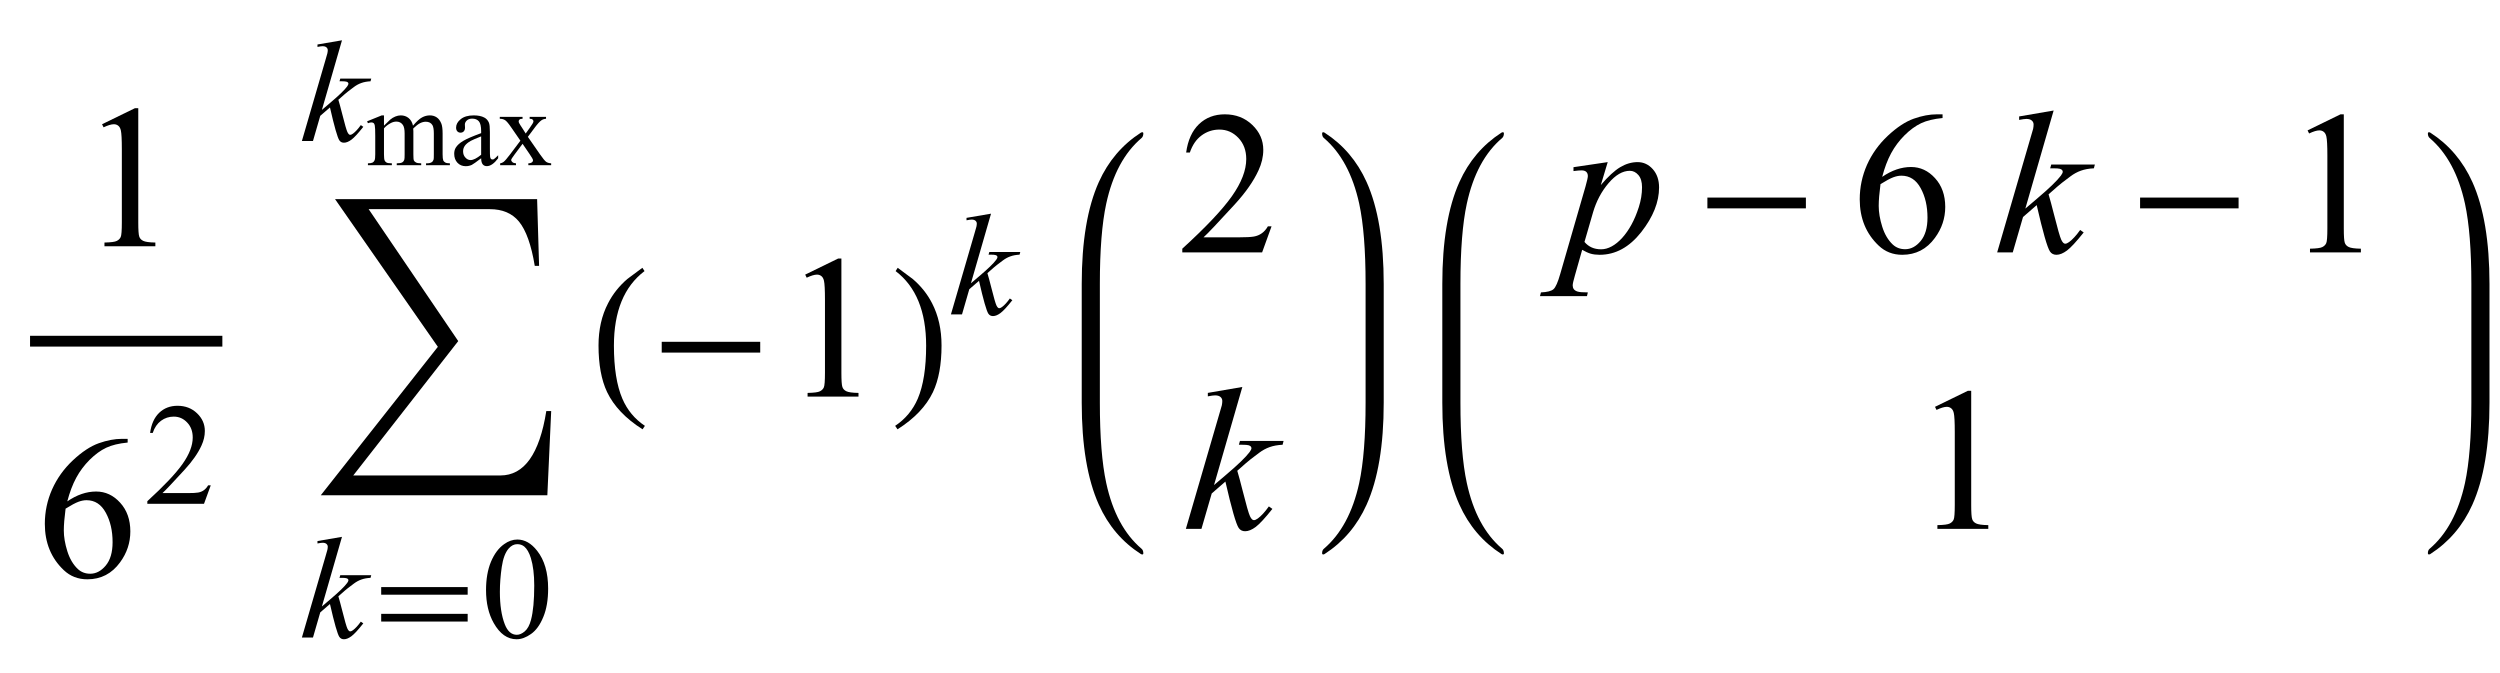
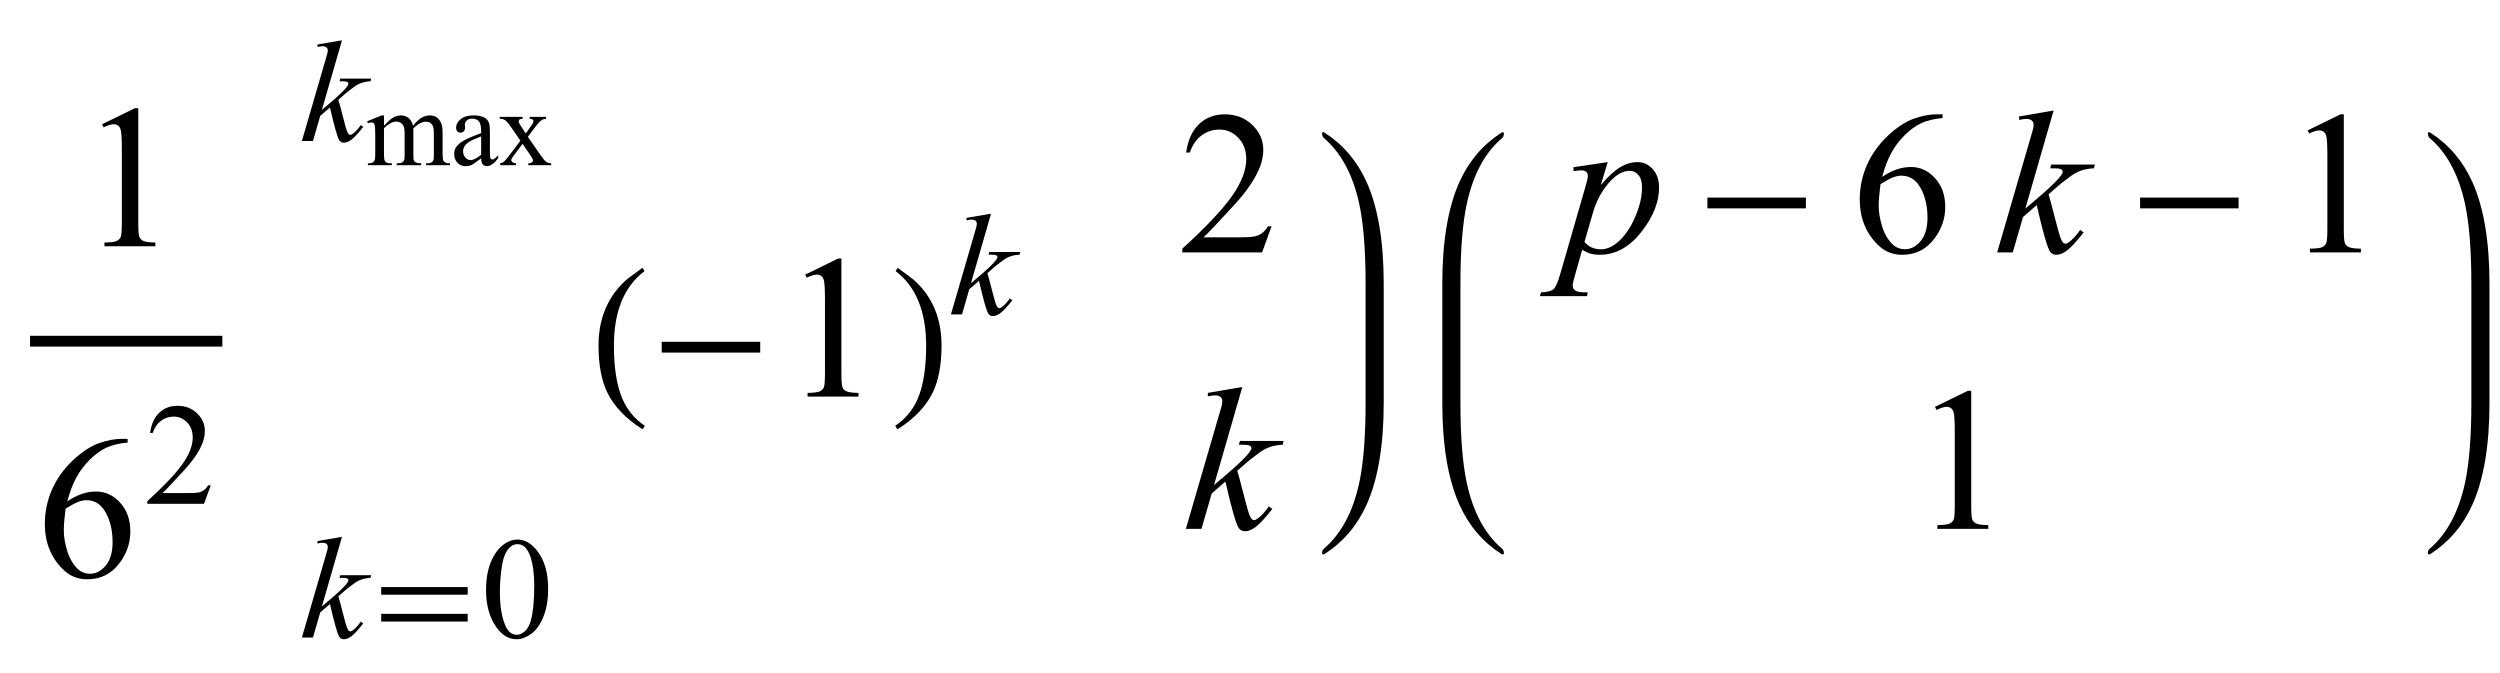
<svg xmlns="http://www.w3.org/2000/svg" xmlns:xlink="http://www.w3.org/1999/xlink" viewBox="0 0 208 56" version="1.1">
  <defs>
    <g>
      <symbol overflow="visible" id="glyph0-0">
        <path style="stroke:none;" d="M 2.359 0 L 2.359 -10.625 L 10.859 -10.625 L 10.859 0 Z M 2.625 -0.266 L 10.594 -0.266 L 10.594 -10.359 L 2.625 -10.359 Z M 2.625 -0.266 " />
      </symbol>
      <symbol overflow="visible" id="glyph0-1">
        <path style="stroke:none;" d="M 1.992 -10.152 L 4.73 -11.488 L 5.004 -11.488 L 5.004 -1.984 C 5.004 -1.352 5.031 -0.961 5.086 -0.805 C 5.137 -0.648 5.246 -0.531 5.414 -0.449 C 5.578 -0.367 5.914 -0.316 6.426 -0.309 L 6.426 0 L 2.191 0 L 2.191 -0.309 C 2.723 -0.32 3.066 -0.363 3.219 -0.445 C 3.375 -0.523 3.484 -0.633 3.543 -0.77 C 3.605 -0.902 3.637 -1.309 3.637 -1.984 L 3.637 -8.059 C 3.637 -8.879 3.609 -9.406 3.555 -9.637 C 3.516 -9.812 3.445 -9.945 3.34 -10.027 C 3.238 -10.109 3.117 -10.152 2.973 -10.152 C 2.766 -10.152 2.48 -10.066 2.117 -9.895 Z M 1.992 -10.152 " />
      </symbol>
      <symbol overflow="visible" id="glyph0-2">
        <path style="stroke:none;" d="M 7.621 -11.488 L 7.621 -11.18 C 6.891 -11.109 6.293 -10.965 5.832 -10.746 C 5.371 -10.527 4.914 -10.195 4.461 -9.746 C 4.012 -9.297 3.637 -8.797 3.34 -8.246 C 3.043 -7.695 2.797 -7.043 2.598 -6.285 C 3.395 -6.832 4.195 -7.105 4.996 -7.105 C 5.766 -7.105 6.434 -6.797 6.996 -6.176 C 7.562 -5.555 7.844 -4.758 7.844 -3.785 C 7.844 -2.844 7.559 -1.988 6.988 -1.211 C 6.305 -0.27 5.395 0.199 4.266 0.199 C 3.496 0.199 2.844 -0.055 2.309 -0.562 C 1.258 -1.555 0.73 -2.84 0.73 -4.414 C 0.73 -5.422 0.934 -6.379 1.336 -7.289 C 1.742 -8.195 2.316 -9 3.066 -9.703 C 3.816 -10.406 4.535 -10.879 5.223 -11.125 C 5.906 -11.367 6.547 -11.488 7.141 -11.488 Z M 2.457 -5.68 C 2.359 -4.93 2.309 -4.328 2.309 -3.867 C 2.309 -3.336 2.406 -2.762 2.602 -2.137 C 2.797 -1.516 3.09 -1.02 3.477 -0.656 C 3.758 -0.395 4.102 -0.266 4.508 -0.266 C 4.988 -0.266 5.418 -0.492 5.797 -0.945 C 6.176 -1.398 6.367 -2.047 6.367 -2.891 C 6.367 -3.836 6.18 -4.652 5.801 -5.344 C 5.426 -6.035 4.891 -6.383 4.199 -6.383 C 3.988 -6.383 3.766 -6.34 3.523 -6.25 C 3.281 -6.16 2.926 -5.973 2.457 -5.68 Z M 2.457 -5.68 " />
      </symbol>
      <symbol overflow="visible" id="glyph0-3">
        <path style="stroke:none;" d="M 7.793 -2.168 L 7.008 0 L 0.367 0 L 0.367 -0.309 C 2.32 -2.09 3.695 -3.543 4.492 -4.672 C 5.289 -5.801 5.688 -6.836 5.688 -7.77 C 5.688 -8.484 5.469 -9.07 5.031 -9.531 C 4.594 -9.988 4.07 -10.219 3.461 -10.219 C 2.906 -10.219 2.41 -10.055 1.973 -9.734 C 1.531 -9.41 1.207 -8.934 0.996 -8.309 L 0.688 -8.309 C 0.828 -9.332 1.184 -10.117 1.754 -10.668 C 2.328 -11.215 3.043 -11.488 3.902 -11.488 C 4.816 -11.488 5.578 -11.195 6.188 -10.609 C 6.801 -10.023 7.105 -9.328 7.105 -8.531 C 7.105 -7.961 6.973 -7.395 6.707 -6.824 C 6.297 -5.926 5.633 -4.977 4.715 -3.977 C 3.336 -2.473 2.477 -1.562 2.133 -1.254 L 5.07 -1.254 C 5.668 -1.254 6.09 -1.277 6.328 -1.32 C 6.57 -1.363 6.789 -1.453 6.98 -1.59 C 7.176 -1.727 7.344 -1.918 7.488 -2.168 Z M 7.793 -2.168 " />
      </symbol>
      <symbol overflow="visible" id="glyph1-0">
        <path style="stroke:none;" d="M 1.672 0 L 1.672 -7.543 L 7.707 -7.543 L 7.707 0 Z M 1.863 -0.188 L 7.52 -0.188 L 7.52 -7.355 L 1.863 -7.355 Z M 1.863 -0.188 " />
      </symbol>
      <symbol overflow="visible" id="glyph1-1">
        <path style="stroke:none;" d="M 5.535 -1.539 L 4.973 0 L 0.258 0 L 0.258 -0.219 C 1.645 -1.484 2.621 -2.516 3.188 -3.316 C 3.754 -4.117 4.035 -4.852 4.035 -5.516 C 4.035 -6.023 3.883 -6.441 3.57 -6.766 C 3.262 -7.094 2.891 -7.254 2.457 -7.254 C 2.066 -7.254 1.711 -7.141 1.398 -6.91 C 1.086 -6.68 0.855 -6.344 0.707 -5.898 L 0.488 -5.898 C 0.586 -6.625 0.84 -7.184 1.246 -7.574 C 1.652 -7.961 2.16 -8.156 2.77 -8.156 C 3.418 -8.156 3.961 -7.949 4.395 -7.531 C 4.828 -7.117 5.043 -6.625 5.043 -6.059 C 5.043 -5.652 4.949 -5.25 4.762 -4.844 C 4.473 -4.207 4 -3.535 3.348 -2.824 C 2.371 -1.754 1.758 -1.109 1.516 -0.891 L 3.602 -0.891 C 4.027 -0.891 4.324 -0.906 4.492 -0.938 C 4.664 -0.969 4.82 -1.031 4.957 -1.129 C 5.094 -1.227 5.215 -1.363 5.316 -1.539 Z M 5.535 -1.539 " />
      </symbol>
      <symbol overflow="visible" id="glyph1-2">
        <path style="stroke:none;" d="M 0.438 -3.949 C 0.438 -4.859 0.574 -5.645 0.848 -6.305 C 1.125 -6.961 1.488 -7.453 1.945 -7.773 C 2.297 -8.027 2.664 -8.156 3.043 -8.156 C 3.656 -8.156 4.203 -7.844 4.691 -7.219 C 5.301 -6.445 5.605 -5.398 5.605 -4.074 C 5.605 -3.145 5.473 -2.359 5.203 -1.711 C 4.938 -1.062 4.598 -0.59 4.18 -0.297 C 3.766 -0.004 3.367 0.141 2.98 0.141 C 2.219 0.141 1.586 -0.309 1.078 -1.207 C 0.648 -1.965 0.438 -2.879 0.438 -3.949 Z M 1.59 -3.801 C 1.59 -2.699 1.727 -1.805 1.996 -1.109 C 2.223 -0.523 2.555 -0.23 3 -0.23 C 3.211 -0.23 3.434 -0.324 3.66 -0.516 C 3.887 -0.707 4.062 -1.027 4.18 -1.473 C 4.359 -2.148 4.449 -3.102 4.449 -4.332 C 4.449 -5.242 4.355 -6.004 4.168 -6.613 C 4.027 -7.066 3.844 -7.383 3.617 -7.574 C 3.457 -7.703 3.262 -7.77 3.035 -7.77 C 2.77 -7.77 2.531 -7.648 2.32 -7.406 C 2.039 -7.082 1.848 -6.57 1.746 -5.871 C 1.645 -5.172 1.59 -4.48 1.59 -3.801 Z M 1.59 -3.801 " />
      </symbol>
      <symbol overflow="visible" id="glyph2-0">
        <path style="stroke:none;" d="M 1 0 L 1 -12.797 L 7 -12.797 L 7 0 Z M 2 -1 L 6 -1 L 6 -11.797 L 2 -11.797 Z M 2 -1 " />
      </symbol>
      <symbol overflow="visible" id="glyph2-1">
-         <path style="stroke:none;" d="M 19.859 0 L 19.539 7.008 L 0.688 7.008 L 10.43 -5.344 L 1.875 -17.633 L 18.688 -17.633 L 18.852 -12.078 L 18.492 -12.078 C 18.207 -13.816 17.766 -15.051 17.172 -15.773 C 16.605 -16.457 15.797 -16.797 14.75 -16.797 L 4.672 -16.797 L 12.125 -5.82 L 3.391 5.359 L 15.633 5.359 C 17.613 5.359 18.887 3.574 19.453 0 Z M 19.859 0 " />
-       </symbol>
+         </symbol>
      <symbol overflow="visible" id="glyph2-2">
        <path style="stroke:none;" d="M 4.656 2.43 L 4.461 2.719 C 3.055 1.828 2.07 0.793 1.508 -0.383 C 1.035 -1.383 0.797 -2.676 0.797 -4.258 C 0.797 -5.582 1.062 -6.754 1.594 -7.773 C 1.984 -8.535 2.52 -9.207 3.195 -9.789 C 3.613 -10.102 4.027 -10.41 4.445 -10.719 L 4.625 -10.445 C 2.926 -9.16 2.078 -7.09 2.078 -4.242 C 2.078 -2.395 2.312 -0.922 2.781 0.172 C 3.184 1.113 3.809 1.867 4.656 2.43 Z M 4.656 2.43 " />
      </symbol>
      <symbol overflow="visible" id="glyph2-3">
        <path style="stroke:none;" d="M 9.25 -3.664 L 1.055 -3.664 L 1.055 -4.562 L 9.25 -4.562 Z M 9.25 -3.664 " />
      </symbol>
      <symbol overflow="visible" id="glyph2-4">
        <path style="stroke:none;" d="M 4.336 -4.258 C 4.336 -2.676 4.098 -1.383 3.625 -0.383 C 3.066 0.793 2.082 1.828 0.672 2.719 L 0.477 2.43 C 1.324 1.867 1.953 1.113 2.359 0.172 C 2.824 -0.922 3.055 -2.395 3.055 -4.242 C 3.055 -7.09 2.207 -9.16 0.516 -10.445 L 0.688 -10.719 C 1.105 -10.41 1.52 -10.102 1.938 -9.789 C 2.621 -9.207 3.156 -8.535 3.547 -7.773 C 4.074 -6.754 4.336 -5.582 4.336 -4.258 Z M 4.336 -4.258 " />
      </symbol>
      <symbol overflow="visible" id="glyph3-0">
-         <path style="stroke:none;" d="M 1.672 0 L 1.672 -7.543 L 7.707 -7.543 L 7.707 0 Z M 1.863 -0.188 L 7.52 -0.188 L 7.52 -7.355 L 1.863 -7.355 Z M 1.863 -0.188 " />
+         <path style="stroke:none;" d="M 1.672 0 L 1.672 -7.543 L 7.707 -7.543 L 7.707 0 Z M 1.863 -0.188 L 7.52 -0.188 L 1.863 -7.355 Z M 1.863 -0.188 " />
      </symbol>
      <symbol overflow="visible" id="glyph3-1">
        <path style="stroke:none;" d="M 3.453 -8.379 L 1.781 -2.586 L 2.453 -3.16 C 3.188 -3.781 3.664 -4.238 3.883 -4.539 C 3.953 -4.637 3.988 -4.711 3.988 -4.762 C 3.988 -4.797 3.977 -4.832 3.953 -4.863 C 3.93 -4.895 3.887 -4.918 3.816 -4.938 C 3.746 -4.957 3.625 -4.969 3.453 -4.969 L 3.246 -4.969 L 3.312 -5.191 L 5.887 -5.191 L 5.828 -4.969 C 5.535 -4.953 5.281 -4.906 5.066 -4.828 C 4.852 -4.754 4.645 -4.641 4.445 -4.492 C 4.047 -4.195 3.785 -3.992 3.66 -3.879 L 3.152 -3.43 C 3.238 -3.148 3.344 -2.754 3.473 -2.246 C 3.684 -1.406 3.828 -0.906 3.902 -0.75 C 3.977 -0.594 4.055 -0.512 4.133 -0.512 C 4.199 -0.512 4.277 -0.547 4.367 -0.613 C 4.57 -0.762 4.789 -1 5.02 -1.324 L 5.227 -1.18 C 4.801 -0.641 4.473 -0.285 4.242 -0.113 C 4.016 0.055 3.809 0.141 3.617 0.141 C 3.453 0.141 3.324 0.078 3.234 -0.055 C 3.078 -0.285 2.816 -1.199 2.453 -2.793 L 1.645 -2.094 L 1.039 0 L 0.117 0 L 2.074 -6.723 L 2.238 -7.297 C 2.258 -7.395 2.27 -7.48 2.27 -7.555 C 2.27 -7.648 2.234 -7.727 2.16 -7.793 C 2.086 -7.855 1.98 -7.887 1.844 -7.887 C 1.754 -7.887 1.609 -7.867 1.414 -7.828 L 1.414 -8.031 Z M 3.453 -8.379 " />
      </symbol>
      <symbol overflow="visible" id="glyph4-0">
        <path style="stroke:none;" d="M 0.688 0 L 0.688 -8.797 L 4.812 -8.797 L 4.812 0 Z M 1.375 -0.688 L 4.125 -0.688 L 4.125 -8.109 L 1.375 -8.109 Z M 1.375 -0.688 " />
      </symbol>
      <symbol overflow="visible" id="glyph4-1">
        <path style="stroke:none;" d="M 7.91 -3.566 L 0.715 -3.566 L 0.715 -4.199 L 7.91 -4.199 Z M 7.91 -1.332 L 0.715 -1.332 L 0.715 -1.973 L 7.91 -1.973 Z M 7.91 -1.332 " />
      </symbol>
      <symbol overflow="visible" id="glyph5-0">
-         <path style="stroke:none;" d="M 1.25 0 L 1.25 -5.625 L 5.75 -5.625 L 5.75 0 Z M 1.391 -0.141 L 5.609 -0.141 L 5.609 -5.484 L 1.391 -5.484 Z M 1.391 -0.141 " />
-       </symbol>
+         </symbol>
      <symbol overflow="visible" id="glyph5-1">
        <path style="stroke:none;" d="M 1.477 -3.289 C 1.77 -3.582 1.941 -3.75 1.996 -3.793 C 2.129 -3.902 2.27 -3.992 2.422 -4.051 C 2.574 -4.113 2.727 -4.145 2.875 -4.145 C 3.125 -4.145 3.344 -4.07 3.523 -3.926 C 3.707 -3.777 3.828 -3.566 3.891 -3.289 C 4.191 -3.641 4.445 -3.871 4.652 -3.98 C 4.859 -4.09 5.074 -4.145 5.297 -4.145 C 5.508 -4.145 5.699 -4.09 5.863 -3.98 C 6.031 -3.871 6.16 -3.691 6.258 -3.441 C 6.32 -3.27 6.355 -3.004 6.355 -2.641 L 6.355 -0.91 C 6.355 -0.656 6.375 -0.484 6.41 -0.391 C 6.441 -0.328 6.496 -0.273 6.574 -0.227 C 6.652 -0.18 6.781 -0.156 6.961 -0.156 L 6.961 0 L 4.977 0 L 4.977 -0.156 L 5.059 -0.156 C 5.23 -0.156 5.367 -0.191 5.461 -0.258 C 5.531 -0.305 5.578 -0.383 5.609 -0.484 C 5.621 -0.535 5.625 -0.676 5.625 -0.91 L 5.625 -2.641 C 5.625 -2.969 5.586 -3.199 5.508 -3.336 C 5.391 -3.523 5.211 -3.617 4.957 -3.617 C 4.801 -3.617 4.645 -3.578 4.488 -3.5 C 4.332 -3.422 4.141 -3.277 3.922 -3.066 L 3.91 -3.02 L 3.922 -2.828 L 3.922 -0.91 C 3.922 -0.633 3.934 -0.461 3.965 -0.395 C 3.996 -0.328 4.055 -0.273 4.141 -0.227 C 4.227 -0.18 4.371 -0.156 4.574 -0.156 L 4.574 0 L 2.539 0 L 2.539 -0.156 C 2.762 -0.156 2.914 -0.184 3 -0.238 C 3.082 -0.289 3.141 -0.367 3.172 -0.477 C 3.188 -0.523 3.195 -0.668 3.195 -0.91 L 3.195 -2.641 C 3.195 -2.969 3.148 -3.203 3.051 -3.348 C 2.922 -3.535 2.742 -3.629 2.508 -3.629 C 2.352 -3.629 2.195 -3.586 2.039 -3.504 C 1.797 -3.375 1.609 -3.227 1.477 -3.066 L 1.477 -0.91 C 1.477 -0.645 1.496 -0.477 1.531 -0.395 C 1.566 -0.316 1.621 -0.258 1.695 -0.219 C 1.766 -0.18 1.91 -0.156 2.133 -0.156 L 2.133 0 L 0.141 0 L 0.141 -0.156 C 0.324 -0.156 0.453 -0.18 0.527 -0.219 C 0.602 -0.258 0.656 -0.32 0.695 -0.406 C 0.734 -0.492 0.75 -0.66 0.75 -0.91 L 0.75 -2.449 C 0.75 -2.891 0.738 -3.176 0.711 -3.305 C 0.691 -3.402 0.66 -3.469 0.617 -3.504 C 0.57 -3.539 0.512 -3.559 0.434 -3.559 C 0.352 -3.559 0.254 -3.539 0.141 -3.492 L 0.074 -3.652 L 1.289 -4.145 L 1.477 -4.145 Z M 1.477 -3.289 " />
      </symbol>
      <symbol overflow="visible" id="glyph5-2">
        <path style="stroke:none;" d="M 2.562 -0.578 C 2.148 -0.262 1.891 -0.078 1.785 -0.027 C 1.625 0.047 1.457 0.082 1.277 0.082 C 1 0.082 0.77 -0.012 0.59 -0.203 C 0.41 -0.395 0.32 -0.645 0.32 -0.953 C 0.32 -1.148 0.363 -1.32 0.453 -1.465 C 0.574 -1.664 0.781 -1.852 1.078 -2.027 C 1.375 -2.203 1.871 -2.414 2.562 -2.668 L 2.562 -2.824 C 2.562 -3.227 2.5 -3.504 2.371 -3.652 C 2.242 -3.801 2.059 -3.875 1.816 -3.875 C 1.633 -3.875 1.484 -3.828 1.375 -3.727 C 1.266 -3.625 1.207 -3.512 1.207 -3.383 L 1.219 -3.129 C 1.219 -2.992 1.184 -2.891 1.113 -2.816 C 1.047 -2.742 0.953 -2.707 0.844 -2.707 C 0.734 -2.707 0.648 -2.746 0.578 -2.82 C 0.508 -2.898 0.477 -3 0.477 -3.133 C 0.477 -3.387 0.602 -3.617 0.859 -3.828 C 1.117 -4.039 1.48 -4.145 1.945 -4.145 C 2.305 -4.145 2.598 -4.086 2.824 -3.965 C 3 -3.875 3.125 -3.73 3.207 -3.539 C 3.262 -3.414 3.289 -3.152 3.289 -2.766 L 3.289 -1.398 C 3.289 -1.016 3.293 -0.777 3.309 -0.691 C 3.324 -0.605 3.348 -0.547 3.383 -0.52 C 3.414 -0.488 3.453 -0.477 3.5 -0.477 C 3.547 -0.477 3.586 -0.484 3.621 -0.504 C 3.684 -0.543 3.801 -0.648 3.977 -0.828 L 3.977 -0.578 C 3.648 -0.141 3.336 0.078 3.035 0.078 C 2.891 0.078 2.777 0.031 2.695 -0.07 C 2.609 -0.172 2.566 -0.34 2.562 -0.578 Z M 2.562 -0.867 L 2.562 -2.398 C 2.121 -2.223 1.836 -2.098 1.703 -2.027 C 1.473 -1.898 1.309 -1.762 1.207 -1.621 C 1.109 -1.48 1.059 -1.328 1.059 -1.16 C 1.059 -0.949 1.121 -0.773 1.25 -0.637 C 1.375 -0.496 1.52 -0.426 1.684 -0.426 C 1.906 -0.426 2.199 -0.574 2.562 -0.867 Z M 2.562 -0.867 " />
      </symbol>
      <symbol overflow="visible" id="glyph5-3">
        <path style="stroke:none;" d="M 0.117 -4.023 L 2.012 -4.023 L 2.012 -3.863 C 1.891 -3.863 1.809 -3.844 1.762 -3.801 C 1.711 -3.762 1.688 -3.707 1.688 -3.641 C 1.688 -3.57 1.738 -3.461 1.84 -3.312 C 1.875 -3.266 1.922 -3.195 1.984 -3.094 L 2.273 -2.637 L 2.602 -3.094 C 2.812 -3.383 2.918 -3.566 2.918 -3.645 C 2.918 -3.703 2.895 -3.758 2.844 -3.801 C 2.793 -3.844 2.711 -3.863 2.602 -3.863 L 2.602 -4.023 L 3.965 -4.023 L 3.965 -3.863 C 3.82 -3.855 3.695 -3.812 3.59 -3.742 C 3.445 -3.645 3.25 -3.43 3 -3.094 L 2.453 -2.359 L 3.453 -0.918 C 3.699 -0.562 3.875 -0.352 3.98 -0.277 C 4.086 -0.207 4.223 -0.168 4.391 -0.156 L 4.391 0 L 2.492 0 L 2.492 -0.156 C 2.625 -0.156 2.727 -0.188 2.801 -0.246 C 2.855 -0.289 2.883 -0.34 2.883 -0.41 C 2.883 -0.477 2.789 -0.645 2.602 -0.918 L 2.012 -1.781 L 1.367 -0.918 C 1.168 -0.652 1.066 -0.492 1.066 -0.445 C 1.066 -0.375 1.102 -0.309 1.168 -0.254 C 1.234 -0.195 1.332 -0.164 1.465 -0.156 L 1.465 0 L 0.148 0 L 0.148 -0.156 C 0.254 -0.172 0.348 -0.211 0.426 -0.27 C 0.539 -0.352 0.727 -0.57 0.988 -0.918 L 1.832 -2.039 L 1.066 -3.148 C 0.852 -3.465 0.684 -3.66 0.566 -3.742 C 0.445 -3.824 0.297 -3.863 0.117 -3.863 Z M 0.117 -4.023 " />
      </symbol>
      <symbol overflow="visible" id="glyph6-0">
        <path style="stroke:none;" d="M 2.359 0 L 2.359 -10.625 L 10.859 -10.625 L 10.859 0 Z M 2.625 -0.266 L 10.594 -0.266 L 10.594 -10.359 L 2.625 -10.359 Z M 2.625 -0.266 " />
      </symbol>
      <symbol overflow="visible" id="glyph6-1">
        <path style="stroke:none;" d="M 4.863 -11.805 L 2.508 -3.645 L 3.453 -4.449 C 4.488 -5.324 5.16 -5.973 5.469 -6.391 C 5.57 -6.531 5.621 -6.637 5.621 -6.707 C 5.621 -6.758 5.602 -6.805 5.57 -6.848 C 5.535 -6.891 5.473 -6.93 5.375 -6.957 C 5.277 -6.984 5.109 -6.996 4.863 -6.996 L 4.574 -6.996 L 4.664 -7.312 L 8.293 -7.312 L 8.211 -6.996 C 7.797 -6.977 7.438 -6.91 7.133 -6.801 C 6.832 -6.695 6.539 -6.535 6.258 -6.324 C 5.699 -5.91 5.332 -5.621 5.156 -5.461 L 4.441 -4.832 C 4.562 -4.434 4.711 -3.875 4.891 -3.164 C 5.188 -1.98 5.391 -1.277 5.496 -1.055 C 5.602 -0.832 5.707 -0.723 5.82 -0.723 C 5.914 -0.723 6.023 -0.77 6.152 -0.863 C 6.438 -1.074 6.746 -1.41 7.07 -1.867 L 7.363 -1.66 C 6.758 -0.902 6.297 -0.402 5.977 -0.16 C 5.656 0.078 5.363 0.199 5.098 0.199 C 4.863 0.199 4.684 0.109 4.559 -0.074 C 4.336 -0.402 3.969 -1.688 3.453 -3.934 L 2.316 -2.945 L 1.461 0 L 0.164 0 L 2.922 -9.473 L 3.156 -10.277 C 3.184 -10.414 3.195 -10.535 3.195 -10.641 C 3.195 -10.773 3.145 -10.887 3.043 -10.973 C 2.941 -11.062 2.793 -11.105 2.598 -11.105 C 2.469 -11.105 2.27 -11.078 1.992 -11.023 L 1.992 -11.312 Z M 4.863 -11.805 " />
      </symbol>
      <symbol overflow="visible" id="glyph6-2">
        <path style="stroke:none;" d="M 3.762 -7.512 L 3.188 -5.602 C 3.789 -6.312 4.328 -6.805 4.801 -7.09 C 5.273 -7.371 5.758 -7.512 6.25 -7.512 C 6.742 -7.512 7.164 -7.316 7.512 -6.926 C 7.859 -6.535 8.035 -6.027 8.035 -5.402 C 8.035 -4.188 7.539 -2.949 6.551 -1.688 C 5.559 -0.43 4.406 0.199 3.086 0.199 C 2.812 0.199 2.566 0.168 2.352 0.109 C 2.141 0.047 1.902 -0.062 1.637 -0.215 L 1.031 1.926 C 0.906 2.348 0.848 2.621 0.848 2.746 C 0.848 2.867 0.879 2.973 0.941 3.059 C 1.004 3.145 1.109 3.211 1.254 3.258 C 1.398 3.305 1.684 3.328 2.109 3.328 L 2.035 3.637 L -1.875 3.637 L -1.793 3.328 C -1.277 3.305 -0.93 3.219 -0.75 3.062 C -0.57 2.906 -0.383 2.48 -0.184 1.777 L 1.918 -5.496 C 2.047 -5.953 2.109 -6.238 2.109 -6.352 C 2.109 -6.5 2.066 -6.617 1.98 -6.699 C 1.895 -6.781 1.762 -6.824 1.586 -6.824 C 1.426 -6.824 1.199 -6.805 0.914 -6.766 L 0.914 -7.09 Z M 1.828 -0.871 C 2.172 -0.461 2.633 -0.258 3.211 -0.258 C 3.5 -0.258 3.793 -0.336 4.094 -0.5 C 4.391 -0.66 4.684 -0.898 4.969 -1.211 C 5.254 -1.527 5.508 -1.891 5.734 -2.305 C 5.961 -2.715 6.168 -3.203 6.348 -3.762 C 6.527 -4.32 6.617 -4.871 6.617 -5.422 C 6.617 -5.863 6.516 -6.203 6.312 -6.438 C 6.109 -6.672 5.875 -6.789 5.602 -6.789 C 5.004 -6.789 4.414 -6.445 3.832 -5.762 C 3.246 -5.074 2.82 -4.273 2.547 -3.352 Z M 1.828 -0.871 " />
      </symbol>
    </g>
  </defs>
  <g id="surface234361">
    <path style="fill:none;stroke-width:0.898;stroke-linecap:square;stroke-linejoin:miter;stroke:rgb(0%,0%,0%);stroke-opacity:1;stroke-miterlimit:10;" d="M 9.949 32.387 L 25.051 32.387 " transform="matrix(1,0,0,1,-7,-4)" />
    <g style="fill:rgb(0%,0%,0%);fill-opacity:1;">
      <use xlink:href="#glyph0-1" x="6.5" y="20.488" />
    </g>
    <g style="fill:rgb(0%,0%,0%);fill-opacity:1;">
      <use xlink:href="#glyph0-2" x="3" y="48" />
    </g>
    <g style="fill:rgb(0%,0%,0%);fill-opacity:1;">
      <use xlink:href="#glyph1-1" x="12" y="41.917" />
    </g>
    <g style="fill:rgb(0%,0%,0%);fill-opacity:1;">
      <use xlink:href="#glyph2-1" x="26" y="34.199" />
    </g>
    <g style="fill:rgb(0%,0%,0%);fill-opacity:1;">
      <use xlink:href="#glyph3-1" x="25" y="53.045" />
    </g>
    <g style="fill:rgb(0%,0%,0%);fill-opacity:1;">
      <use xlink:href="#glyph4-1" x="31" y="53.045" />
    </g>
    <g style="fill:rgb(0%,0%,0%);fill-opacity:1;">
      <use xlink:href="#glyph1-2" x="40" y="53.045" />
    </g>
    <g style="fill:rgb(0%,0%,0%);fill-opacity:1;">
      <use xlink:href="#glyph3-1" x="25" y="11.732" />
    </g>
    <g style="fill:rgb(0%,0%,0%);fill-opacity:1;">
      <use xlink:href="#glyph5-1" x="30.47" y="13.745" />
      <use xlink:href="#glyph5-2" x="37.47" y="13.745" />
      <use xlink:href="#glyph5-3" x="41.465" y="13.745" />
    </g>
    <g style="fill:rgb(0%,0%,0%);fill-opacity:1;">
      <use xlink:href="#glyph2-2" x="49" y="33" />
    </g>
    <g style="fill:rgb(0%,0%,0%);fill-opacity:1;">
      <use xlink:href="#glyph2-3" x="54" y="33" />
    </g>
    <g style="fill:rgb(0%,0%,0%);fill-opacity:1;">
      <use xlink:href="#glyph0-1" x="65" y="33" />
    </g>
    <g style="fill:rgb(0%,0%,0%);fill-opacity:1;">
      <use xlink:href="#glyph2-4" x="74" y="33" />
    </g>
    <g style="fill:rgb(0%,0%,0%);fill-opacity:1;">
      <use xlink:href="#glyph3-1" x="79" y="26.157" />
    </g>
-     <path style=" stroke:none;fill-rule:nonzero;fill:rgb(0%,0%,0%);fill-opacity:1;" d="M 91.508 24.422 L 91.508 23.625 C 91.508 20.809 91.684 18.582 92.039 16.945 C 92.566 14.52 93.543 12.699 94.977 11.484 C 95.074 11.402 95.125 11.27 95.125 11.094 C 95.125 11.031 95.09 11 95.023 11 C 95.004 11 94.973 11.012 94.93 11.031 C 93.371 12.035 92.203 13.41 91.422 15.148 C 90.473 17.262 90 20.09 90 23.625 L 90 33.508 C 90 37.047 90.473 39.871 91.422 41.984 C 92.203 43.73 93.371 45.102 94.93 46.102 C 94.973 46.125 95.004 46.133 95.023 46.133 C 95.09 46.133 95.125 46.102 95.125 46.039 C 95.125 45.863 95.074 45.734 94.977 45.656 C 93.543 44.438 92.566 42.617 92.039 40.188 C 91.684 38.555 91.508 36.328 91.508 33.508 Z M 91.508 24.422 " />
    <g style="fill:rgb(0%,0%,0%);fill-opacity:1;">
      <use xlink:href="#glyph0-3" x="98" y="21" />
    </g>
    <g style="fill:rgb(0%,0%,0%);fill-opacity:1;">
      <use xlink:href="#glyph6-1" x="98.5" y="44" />
    </g>
    <path style=" stroke:none;fill-rule:nonzero;fill:rgb(0%,0%,0%);fill-opacity:1;" d="M 115.125 24.422 L 115.125 23.625 C 115.125 20.09 114.652 17.262 113.703 15.148 C 112.922 13.41 111.754 12.035 110.195 11.031 C 110.152 11.012 110.121 11 110.102 11 C 110.035 11 110 11.035 110 11.109 C 110 11.277 110.051 11.402 110.148 11.484 C 111.574 12.699 112.555 14.52 113.086 16.945 C 113.441 18.59 113.617 20.816 113.617 23.625 L 113.617 33.508 C 113.617 36.316 113.441 38.543 113.086 40.188 C 112.555 42.617 111.574 44.438 110.148 45.656 C 110.051 45.734 110 45.859 110 46.023 C 110 46.098 110.035 46.133 110.102 46.133 C 110.121 46.133 110.152 46.125 110.195 46.102 C 111.754 45.098 112.922 43.727 113.703 41.984 C 114.652 39.871 115.125 37.047 115.125 33.508 Z M 115.125 24.422 " />
    <path style=" stroke:none;fill-rule:nonzero;fill:rgb(0%,0%,0%);fill-opacity:1;" d="M 121.508 24.422 L 121.508 23.625 C 121.508 20.809 121.684 18.582 122.039 16.945 C 122.566 14.52 123.543 12.699 124.977 11.484 C 125.074 11.402 125.125 11.27 125.125 11.094 C 125.125 11.031 125.09 11 125.023 11 C 125.004 11 124.973 11.012 124.93 11.031 C 123.371 12.035 122.203 13.41 121.422 15.148 C 120.473 17.262 120 20.09 120 23.625 L 120 33.508 C 120 37.047 120.473 39.871 121.422 41.984 C 122.203 43.73 123.371 45.102 124.93 46.102 C 124.973 46.125 125.004 46.133 125.023 46.133 C 125.09 46.133 125.125 46.102 125.125 46.039 C 125.125 45.863 125.074 45.734 124.977 45.656 C 123.543 44.438 122.566 42.617 122.039 40.188 C 121.684 38.555 121.508 36.328 121.508 33.508 Z M 121.508 24.422 " />
    <g style="fill:rgb(0%,0%,0%);fill-opacity:1;">
      <use xlink:href="#glyph6-2" x="130" y="21" />
    </g>
    <g style="fill:rgb(0%,0%,0%);fill-opacity:1;">
      <use xlink:href="#glyph2-3" x="141" y="21" />
    </g>
    <g style="fill:rgb(0%,0%,0%);fill-opacity:1;">
      <use xlink:href="#glyph0-2" x="154" y="21" />
    </g>
    <g style="fill:rgb(0%,0%,0%);fill-opacity:1;">
      <use xlink:href="#glyph6-1" x="166" y="21" />
    </g>
    <g style="fill:rgb(0%,0%,0%);fill-opacity:1;">
      <use xlink:href="#glyph2-3" x="177" y="21" />
    </g>
    <g style="fill:rgb(0%,0%,0%);fill-opacity:1;">
      <use xlink:href="#glyph0-1" x="190" y="21" />
    </g>
    <g style="fill:rgb(0%,0%,0%);fill-opacity:1;">
      <use xlink:href="#glyph0-1" x="159" y="44" />
    </g>
    <path style=" stroke:none;fill-rule:nonzero;fill:rgb(0%,0%,0%);fill-opacity:1;" d="M 207.125 24.422 L 207.125 23.625 C 207.125 20.09 206.652 17.262 205.703 15.148 C 204.922 13.41 203.754 12.035 202.195 11.031 C 202.152 11.012 202.121 11 202.102 11 C 202.035 11 202 11.035 202 11.109 C 202 11.277 202.051 11.402 202.148 11.484 C 203.574 12.699 204.555 14.52 205.086 16.945 C 205.441 18.59 205.617 20.816 205.617 23.625 L 205.617 33.508 C 205.617 36.316 205.441 38.543 205.086 40.188 C 204.555 42.617 203.574 44.438 202.148 45.656 C 202.051 45.734 202 45.859 202 46.023 C 202 46.098 202.035 46.133 202.102 46.133 C 202.121 46.133 202.152 46.125 202.195 46.102 C 203.754 45.098 204.922 43.727 205.703 41.984 C 206.652 39.871 207.125 37.047 207.125 33.508 Z M 207.125 24.422 " />
  </g>
</svg>